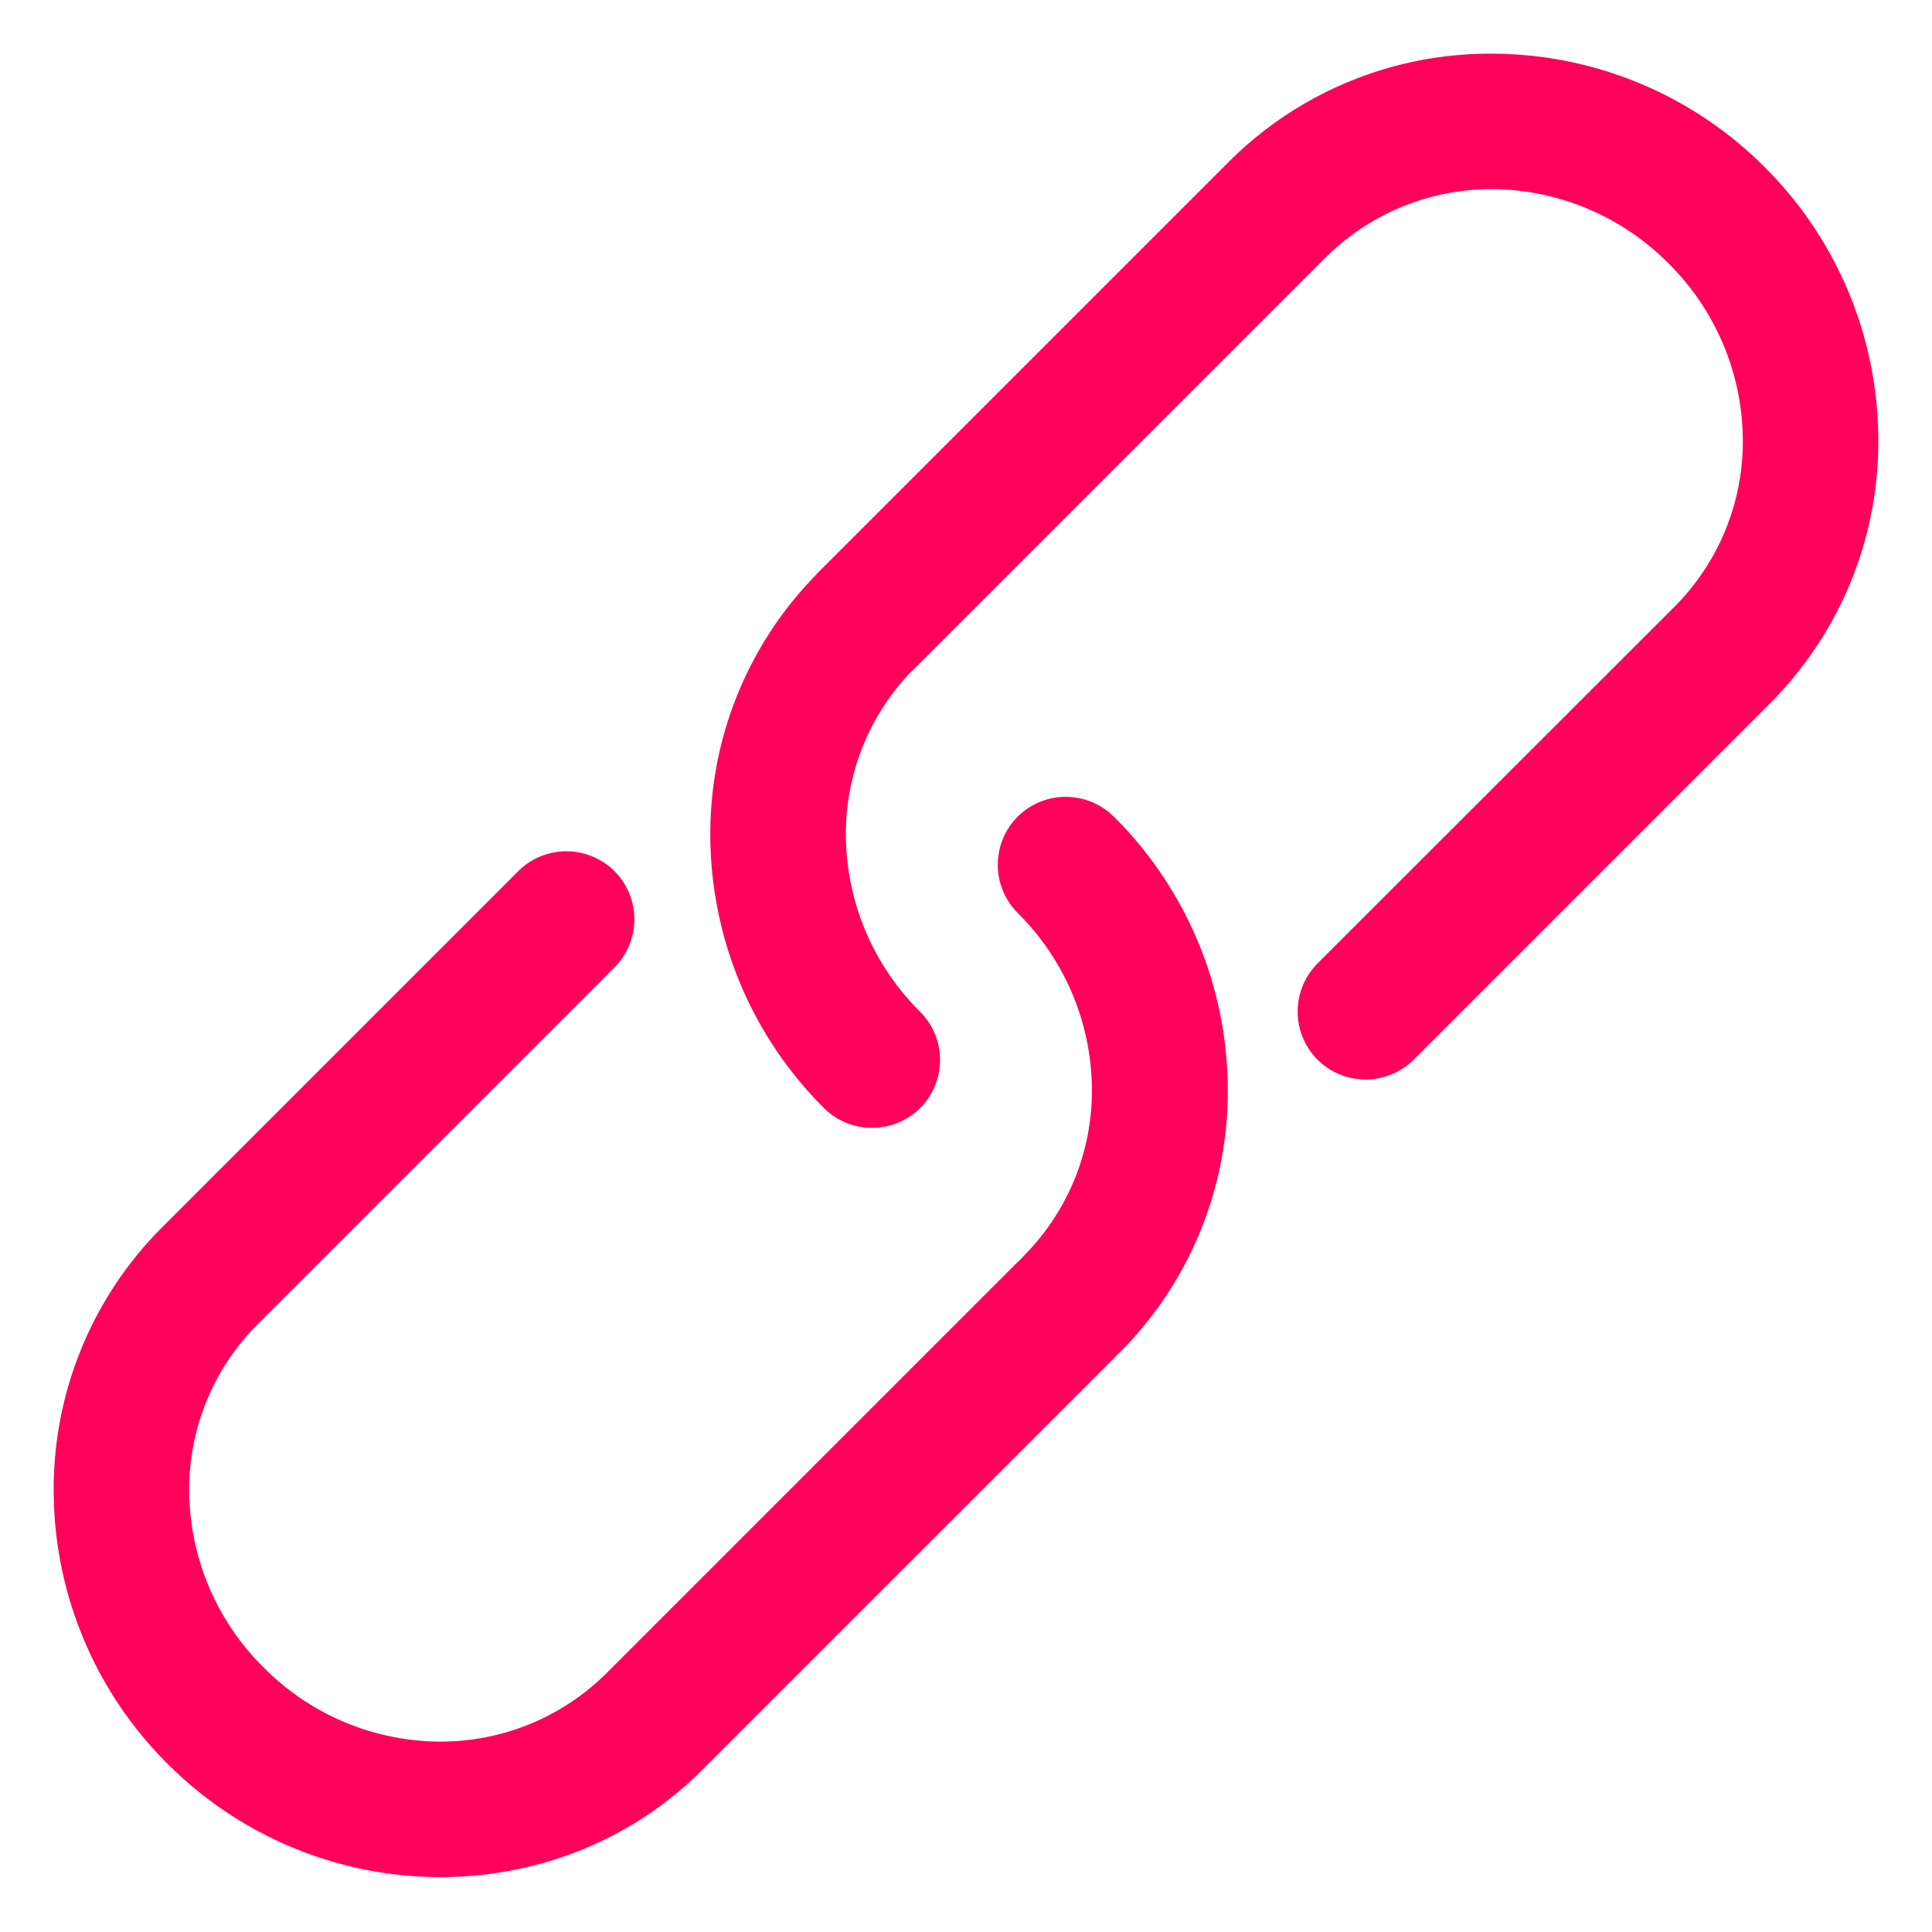
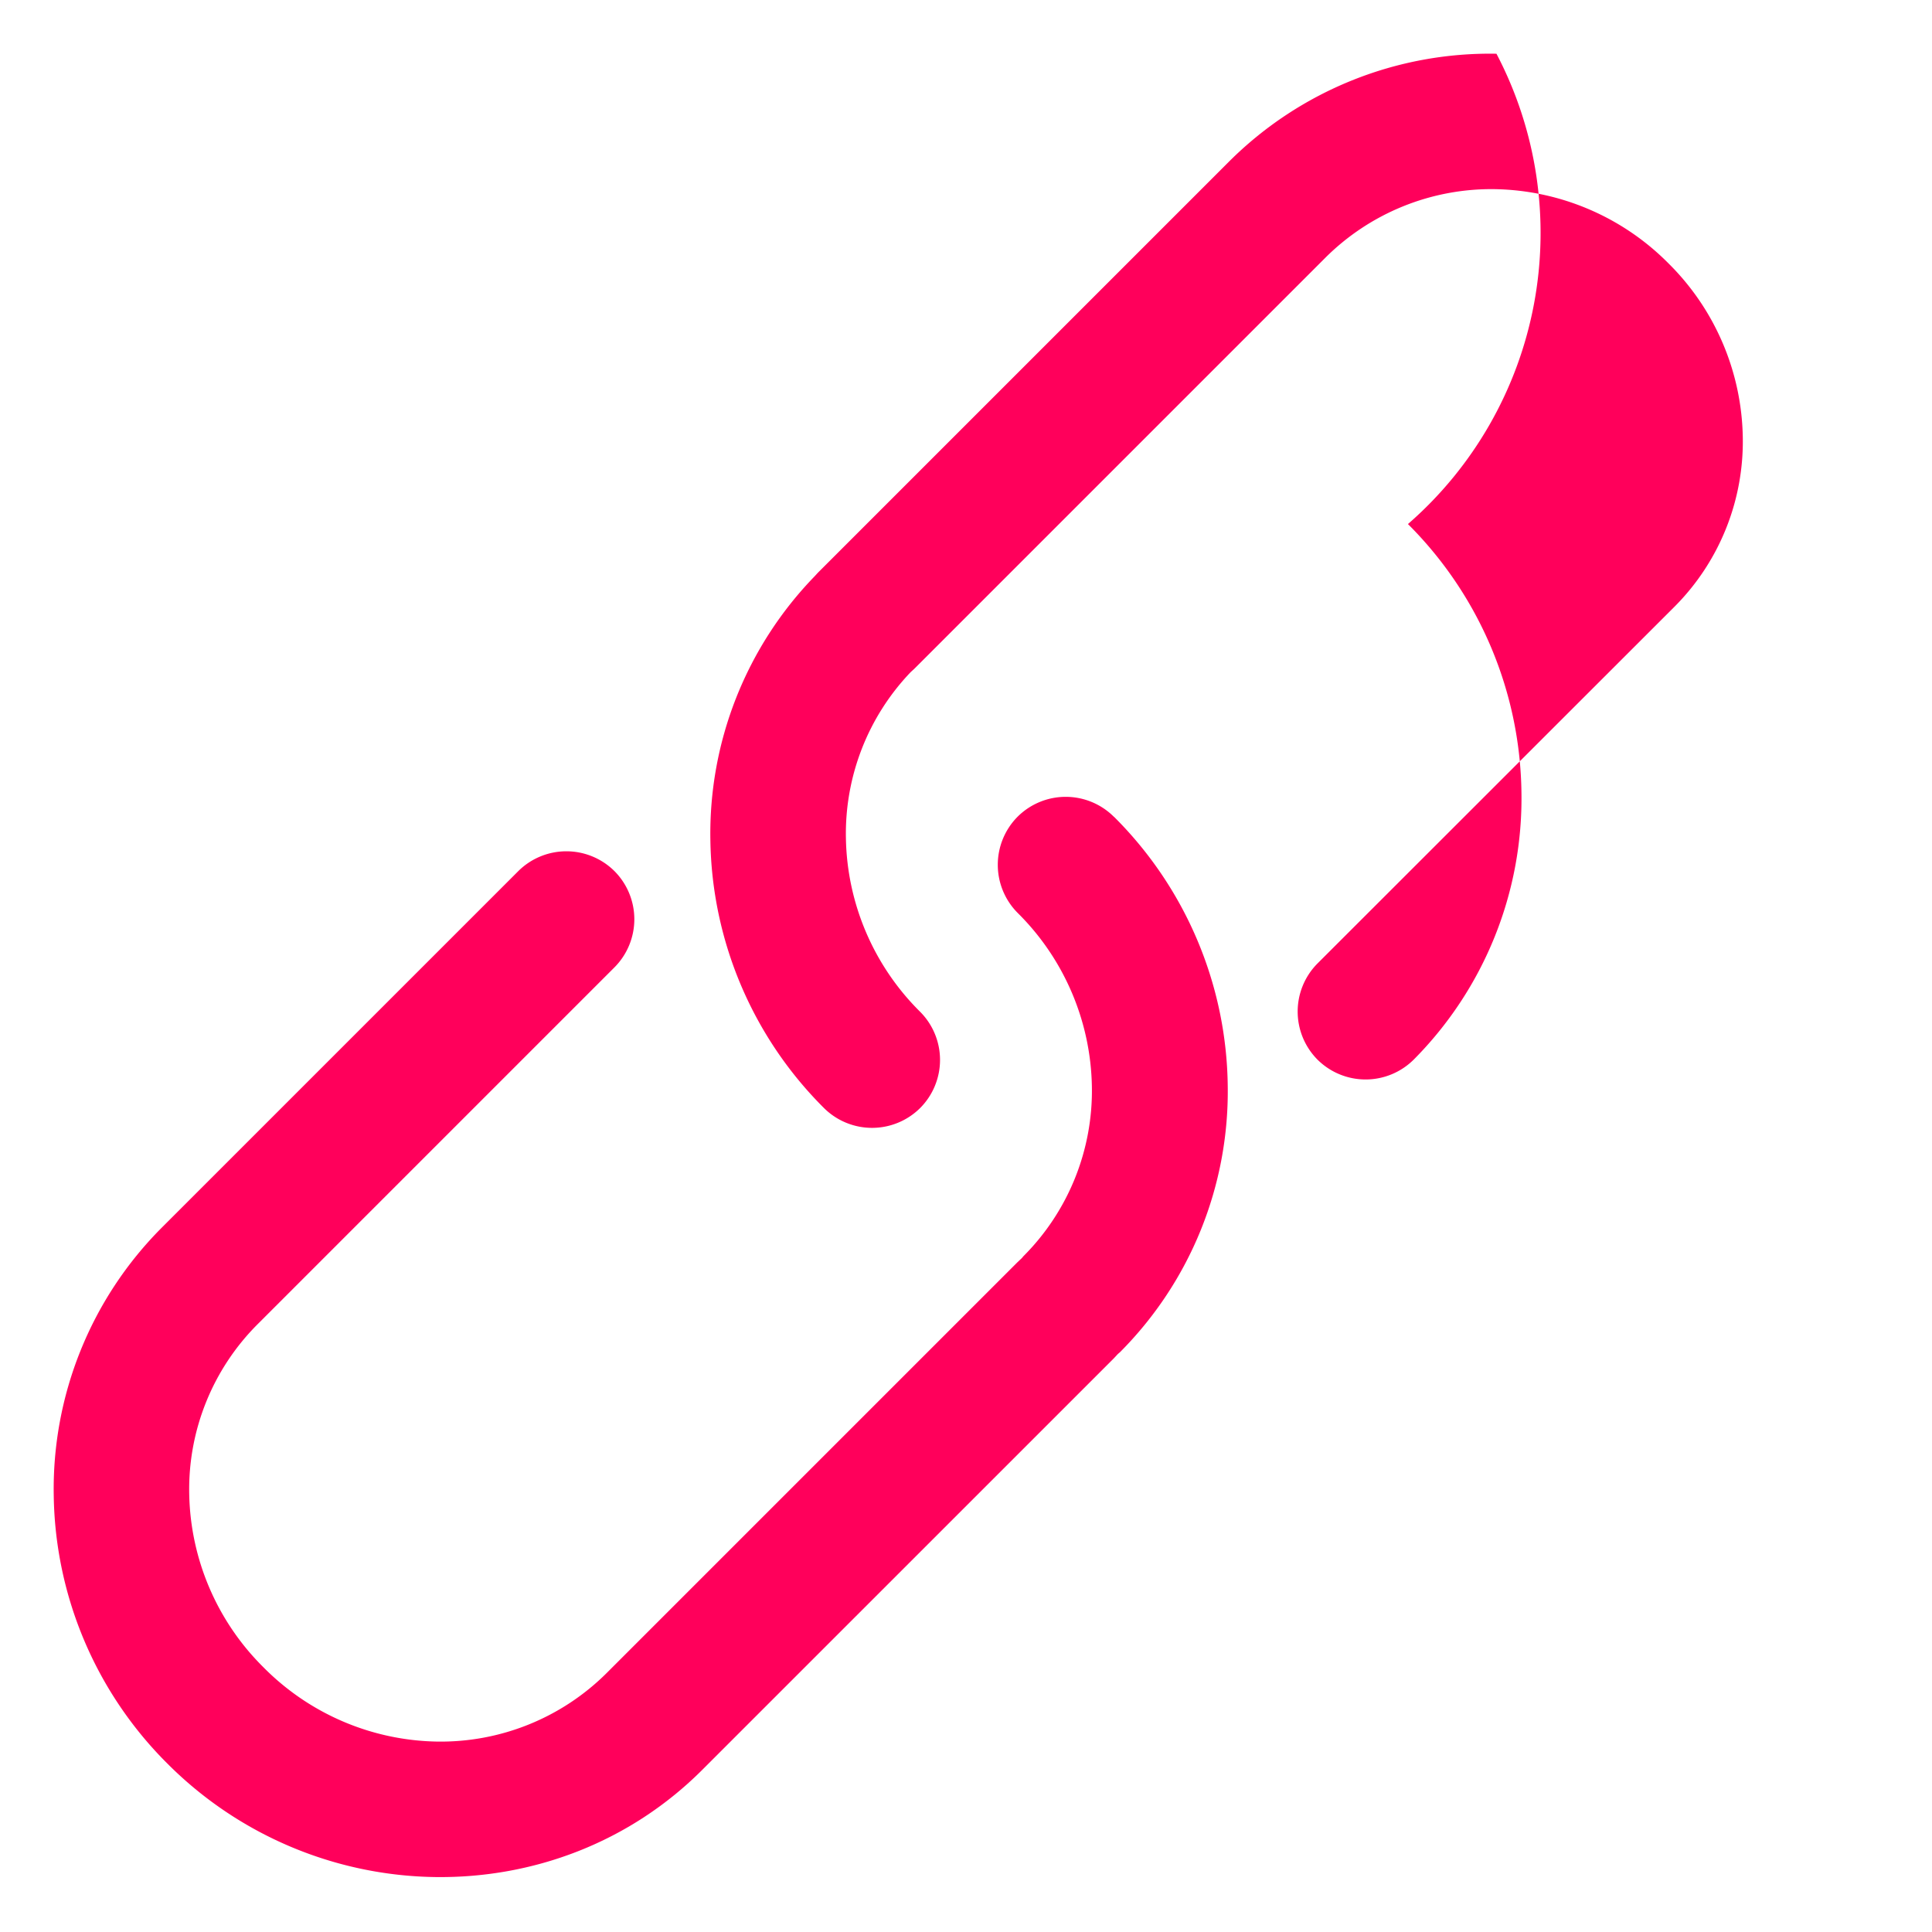
<svg xmlns="http://www.w3.org/2000/svg" width="32" height="32" viewBox="0 0 32 32" fill="none">
-   <path d="M13.546 9.487l-.055.06a6.12 6.12 0 00-1.725 4.363 6.392 6.392 0 001.881 4.442 1.13 1.13 0 001.594 0 1.129 1.129 0 000-1.593 4.148 4.148 0 01-1.23-2.874 3.872 3.872 0 011.074-2.754l.06-.055 6.808-6.808a3.895 3.895 0 012.809-1.135 4.148 4.148 0 012.874 1.23 4.148 4.148 0 011.23 2.875 3.874 3.874 0 01-1.13 2.81l-5.914 5.91a1.13 1.13 0 000 1.593 1.13 1.13 0 001.593 0l5.91-5.91a6.137 6.137 0 001.785-4.428 6.391 6.391 0 00-1.88-4.443A6.391 6.391 0 0024.786.89a6.117 6.117 0 00-4.428 1.785l-6.787 6.787-.02.02-.005.005zm4.902 4.04a1.129 1.129 0 00-1.593 0 1.13 1.13 0 000 1.593 4.148 4.148 0 011.23 2.874 3.878 3.878 0 01-1.135 2.814l-.025.03-.07.066-6.808 6.808a3.895 3.895 0 01-2.809 1.134 4.139 4.139 0 01-2.874-1.23 4.148 4.148 0 01-1.23-2.874 3.867 3.867 0 011.134-2.81l5.91-5.91a1.13 1.13 0 000-1.593 1.13 1.13 0 00-1.594 0l-5.91 5.91A6.13 6.13 0 00.89 24.767a6.391 6.391 0 001.881 4.442 6.391 6.391 0 004.443 1.881c1.613.02 3.217-.57 4.427-1.785l6.808-6.807.066-.071.035-.03a6.117 6.117 0 001.785-4.423 6.391 6.391 0 00-1.88-4.442l-.006-.005z" fill="#FF005B" />
+   <path d="M13.546 9.487l-.055.06a6.12 6.12 0 00-1.725 4.363 6.392 6.392 0 001.881 4.442 1.13 1.13 0 001.594 0 1.129 1.129 0 000-1.593 4.148 4.148 0 01-1.23-2.874 3.872 3.872 0 011.074-2.754l.06-.055 6.808-6.808a3.895 3.895 0 012.809-1.135 4.148 4.148 0 012.874 1.23 4.148 4.148 0 011.23 2.875 3.874 3.874 0 01-1.13 2.81l-5.914 5.91a1.13 1.13 0 000 1.593 1.13 1.13 0 001.593 0a6.137 6.137 0 001.785-4.428 6.391 6.391 0 00-1.88-4.443A6.391 6.391 0 0024.786.89a6.117 6.117 0 00-4.428 1.785l-6.787 6.787-.02.02-.005.005zm4.902 4.04a1.129 1.129 0 00-1.593 0 1.13 1.13 0 000 1.593 4.148 4.148 0 011.23 2.874 3.878 3.878 0 01-1.135 2.814l-.025.03-.07.066-6.808 6.808a3.895 3.895 0 01-2.809 1.134 4.139 4.139 0 01-2.874-1.23 4.148 4.148 0 01-1.23-2.874 3.867 3.867 0 011.134-2.81l5.91-5.91a1.13 1.13 0 000-1.593 1.13 1.13 0 00-1.594 0l-5.91 5.91A6.13 6.13 0 00.89 24.767a6.391 6.391 0 001.881 4.442 6.391 6.391 0 004.443 1.881c1.613.02 3.217-.57 4.427-1.785l6.808-6.807.066-.071.035-.03a6.117 6.117 0 001.785-4.423 6.391 6.391 0 00-1.88-4.442l-.006-.005z" fill="#FF005B" />
</svg>